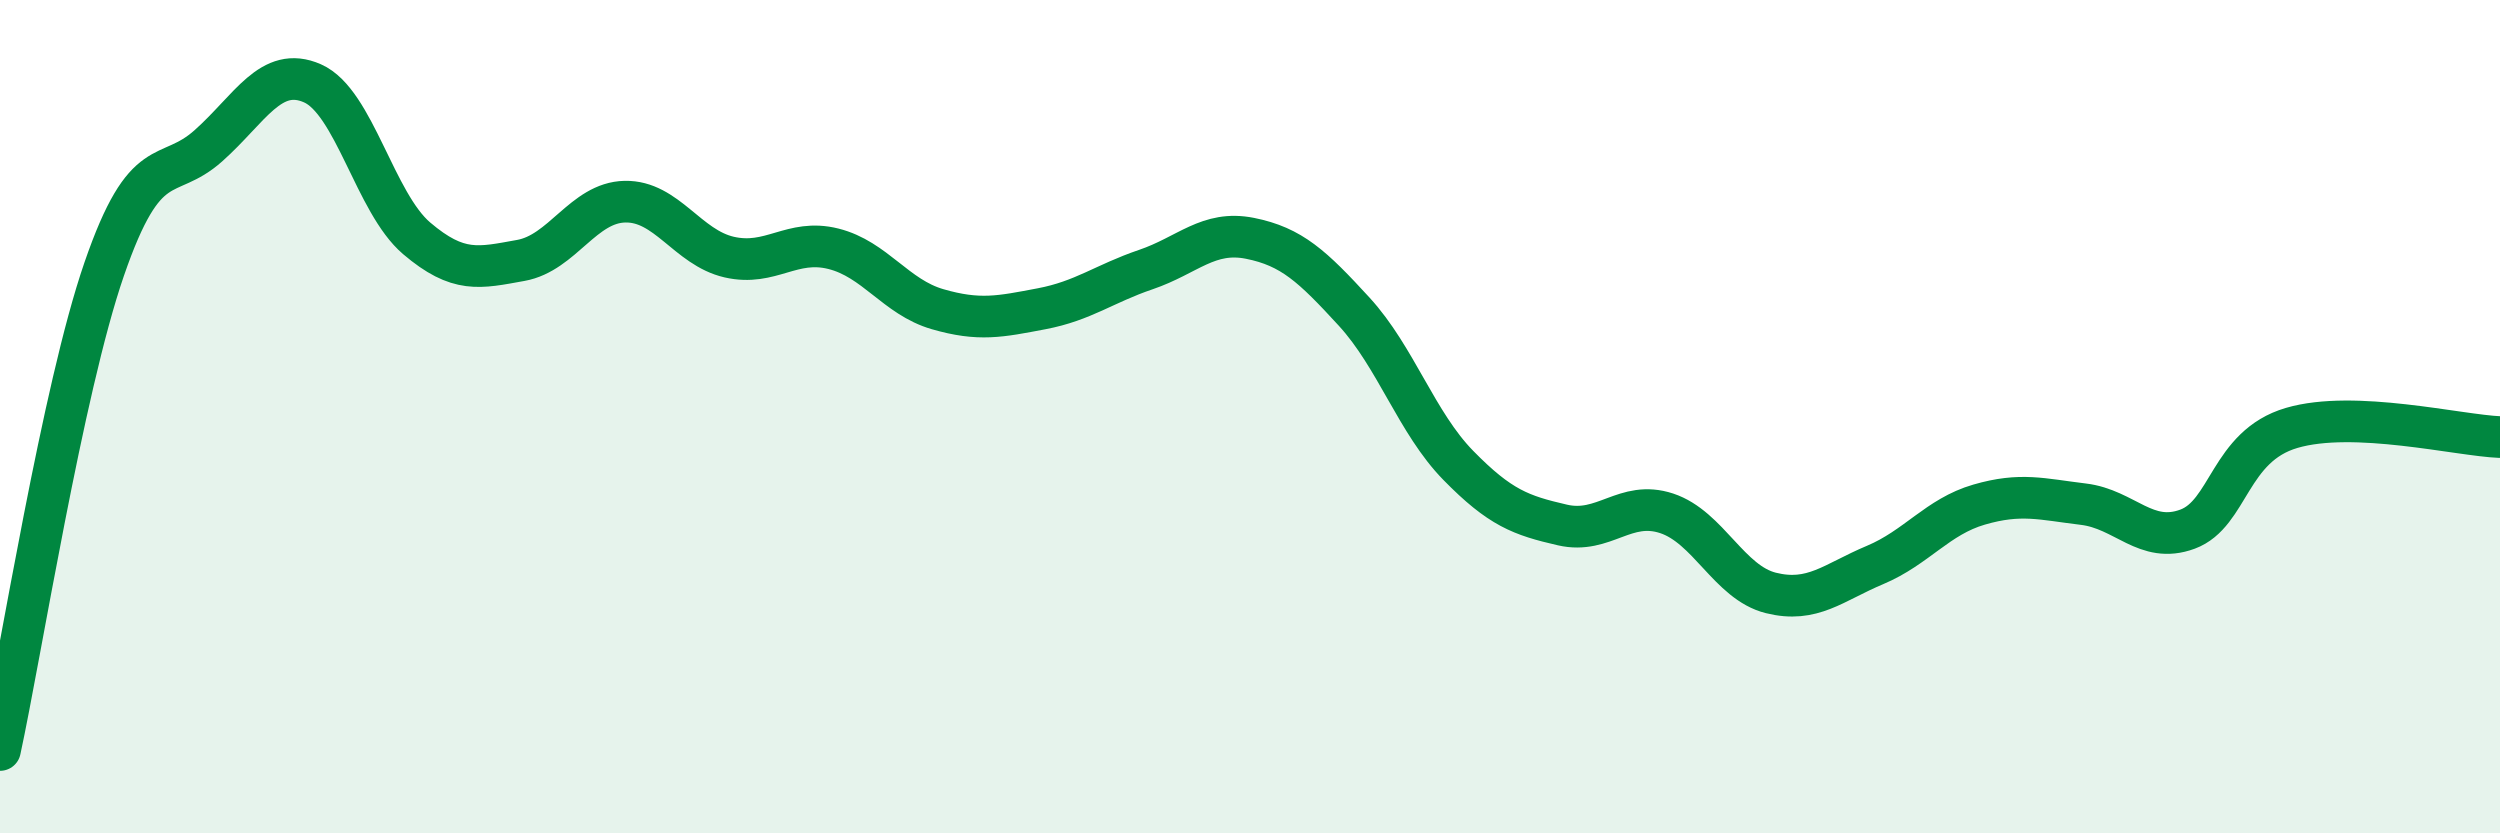
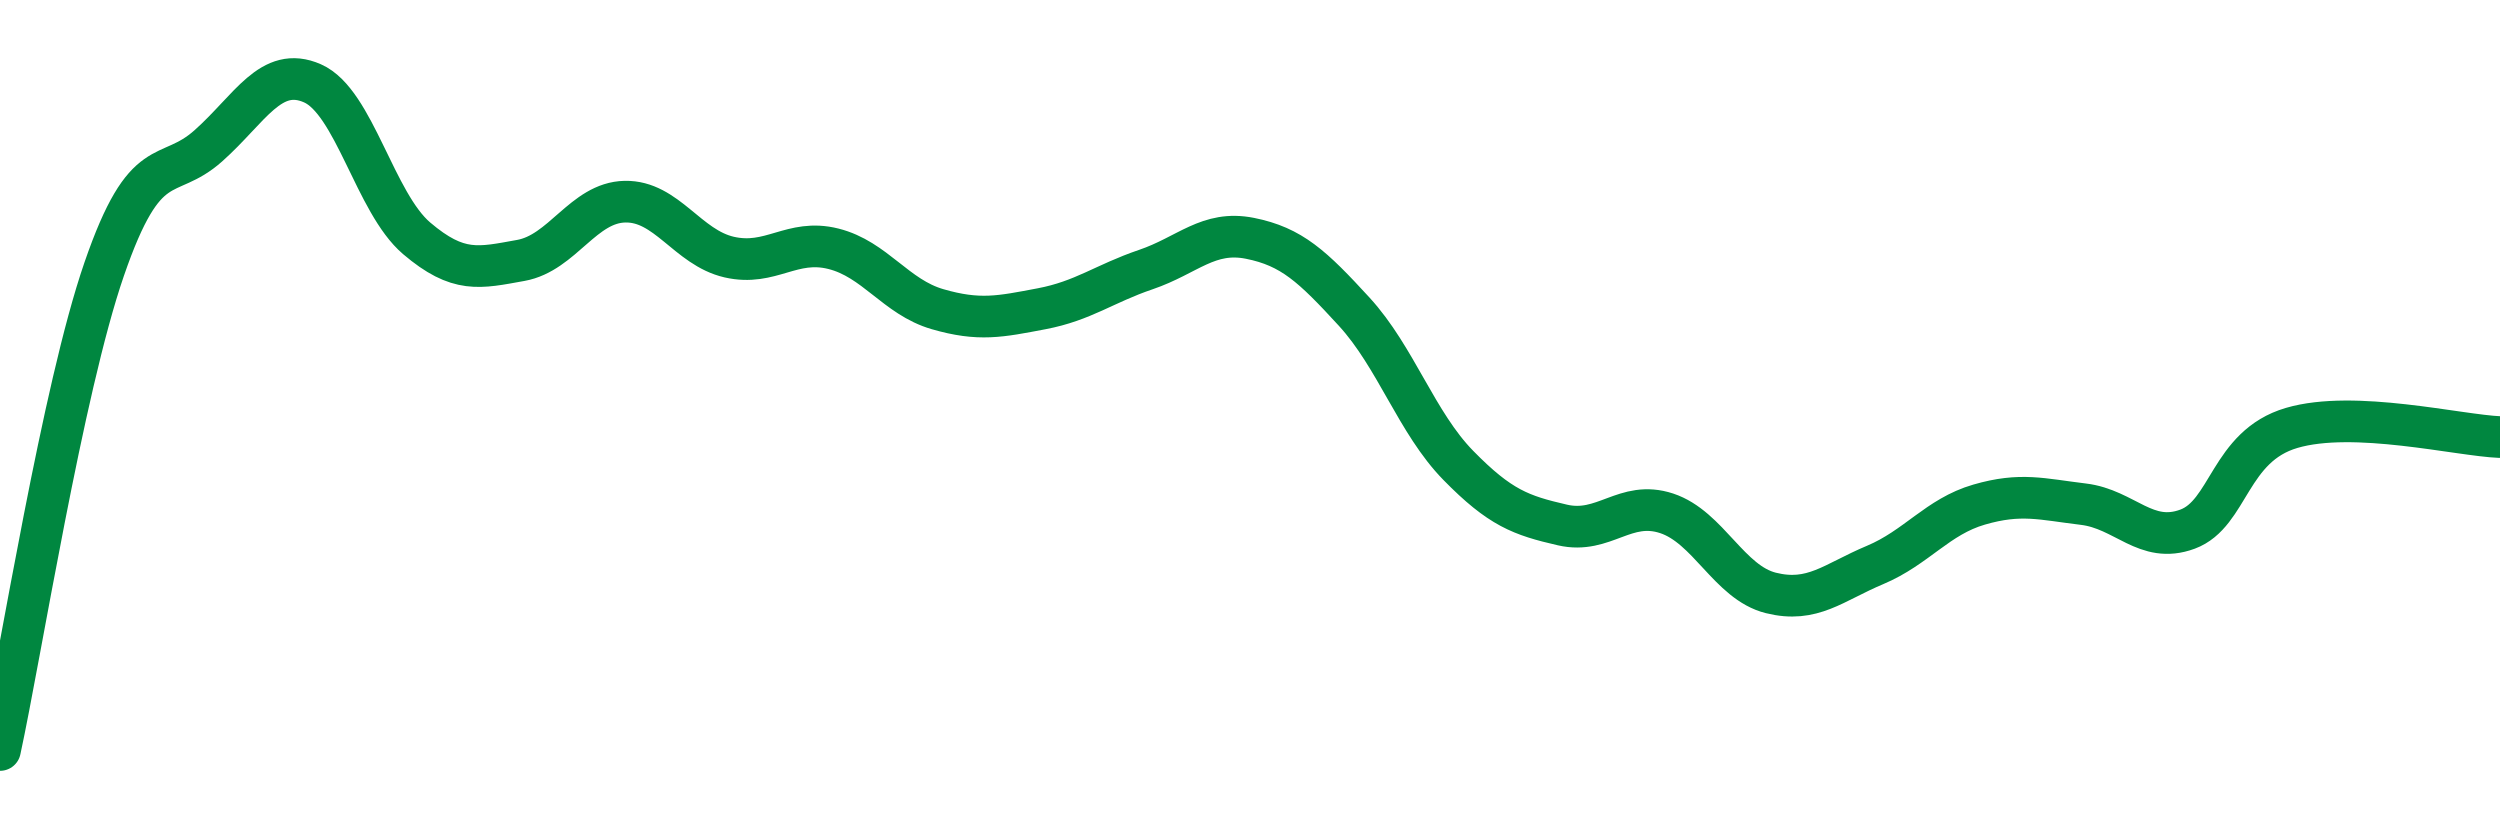
<svg xmlns="http://www.w3.org/2000/svg" width="60" height="20" viewBox="0 0 60 20">
-   <path d="M 0,18 C 0.5,15.69 1.5,9.36 2.5,6.46 C 3.5,3.56 4,4.39 5,3.5 C 6,2.61 6.5,1.56 7.5,2 C 8.5,2.44 9,4.87 10,5.72 C 11,6.57 11.5,6.43 12.5,6.25 C 13.5,6.07 14,4.86 15,4.84 C 16,4.82 16.5,5.94 17.5,6.17 C 18.5,6.4 19,5.72 20,5.97 C 21,6.22 21.5,7.13 22.5,7.42 C 23.5,7.71 24,7.6 25,7.41 C 26,7.22 26.5,6.81 27.5,6.47 C 28.5,6.13 29,5.52 30,5.72 C 31,5.92 31.5,6.39 32.5,7.48 C 33.5,8.57 34,10.15 35,11.17 C 36,12.19 36.5,12.37 37.5,12.6 C 38.5,12.83 39,11.99 40,12.32 C 41,12.65 41.5,13.98 42.5,14.23 C 43.5,14.48 44,13.98 45,13.56 C 46,13.14 46.5,12.4 47.5,12.11 C 48.5,11.82 49,11.98 50,12.1 C 51,12.22 51.5,13.07 52.5,12.7 C 53.5,12.33 53.5,10.71 55,10.27 C 56.5,9.83 59,10.45 60,10.49L60 20L0 20Z" fill="#008740" opacity="0.1" stroke-linecap="round" stroke-linejoin="round" />
  <path d="M 0,18 C 0.5,15.69 1.5,9.36 2.5,6.46 C 3.5,3.56 4,4.39 5,3.5 C 6,2.61 6.5,1.56 7.5,2 C 8.5,2.44 9,4.87 10,5.72 C 11,6.57 11.5,6.43 12.5,6.25 C 13.5,6.07 14,4.86 15,4.84 C 16,4.82 16.5,5.94 17.5,6.17 C 18.5,6.4 19,5.72 20,5.97 C 21,6.22 21.5,7.13 22.5,7.42 C 23.5,7.71 24,7.6 25,7.41 C 26,7.22 26.5,6.81 27.5,6.47 C 28.5,6.13 29,5.52 30,5.72 C 31,5.92 31.5,6.39 32.5,7.48 C 33.5,8.57 34,10.15 35,11.17 C 36,12.19 36.5,12.37 37.5,12.6 C 38.5,12.83 39,11.99 40,12.32 C 41,12.65 41.5,13.98 42.5,14.23 C 43.5,14.48 44,13.98 45,13.56 C 46,13.14 46.5,12.4 47.5,12.11 C 48.5,11.82 49,11.98 50,12.1 C 51,12.22 51.5,13.07 52.5,12.7 C 53.5,12.33 53.5,10.71 55,10.27 C 56.5,9.83 59,10.45 60,10.49" stroke="#008740" stroke-width="1" fill="none" stroke-linecap="round" stroke-linejoin="round" />
</svg>